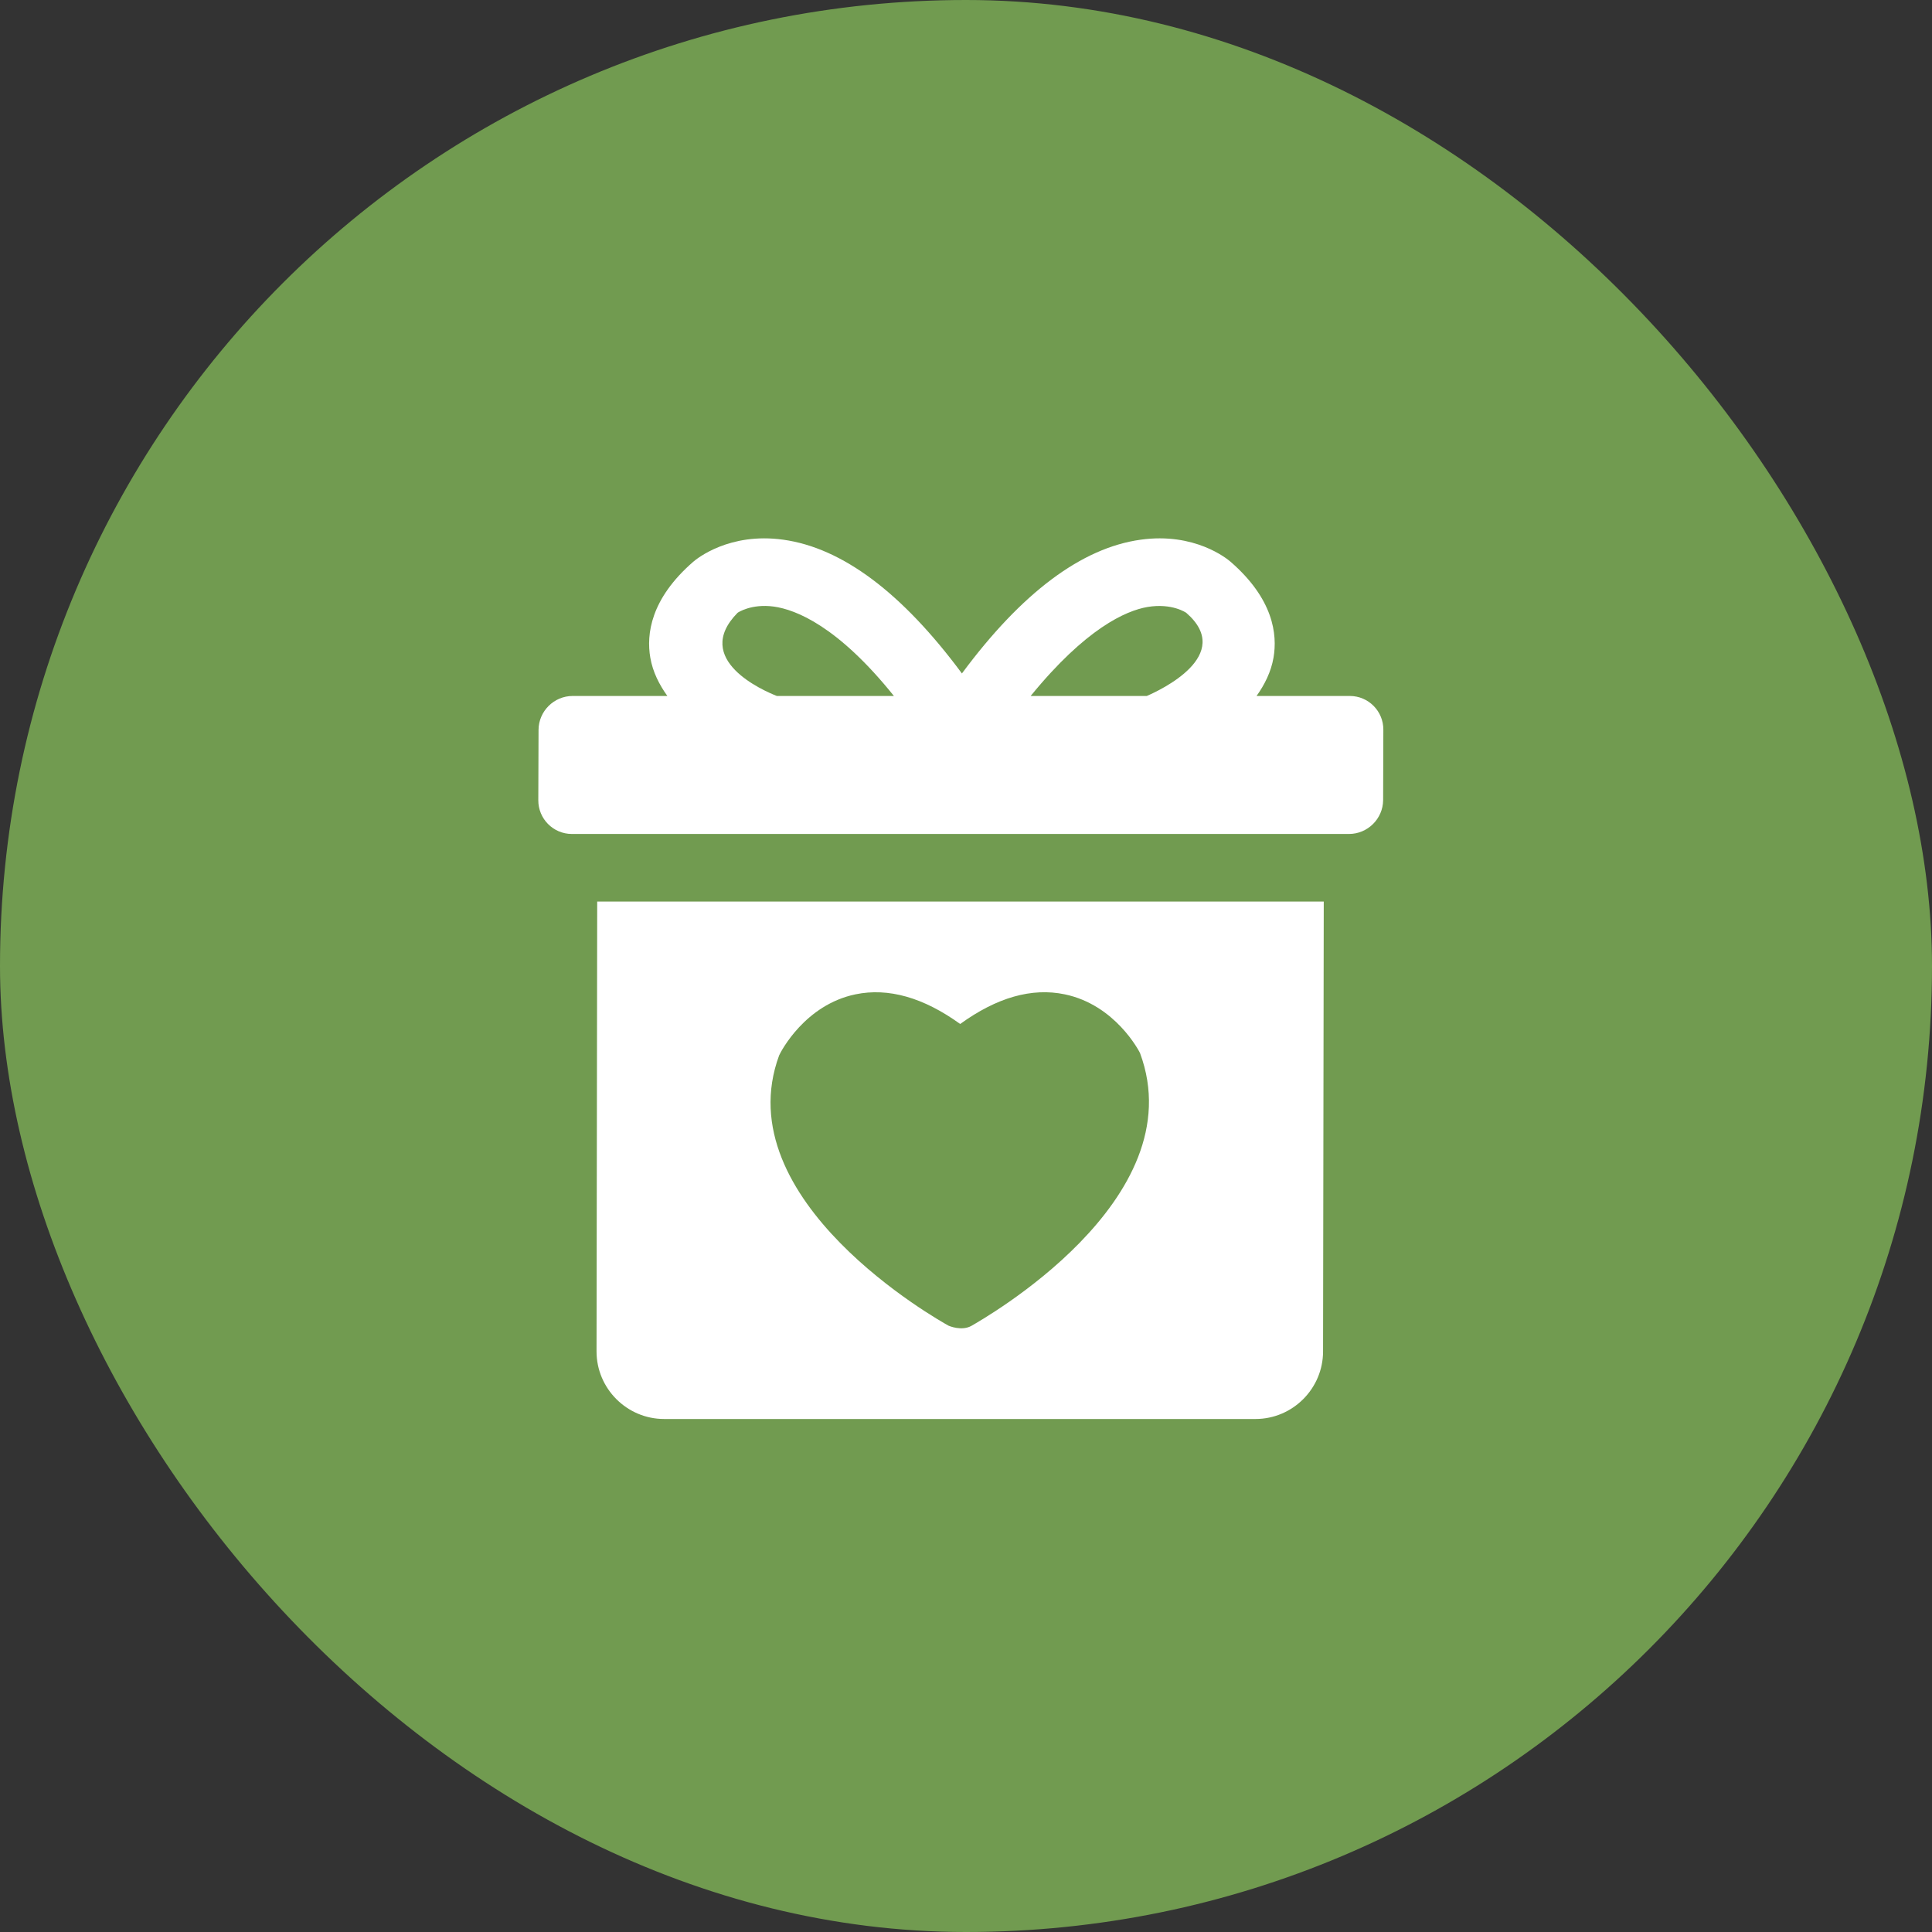
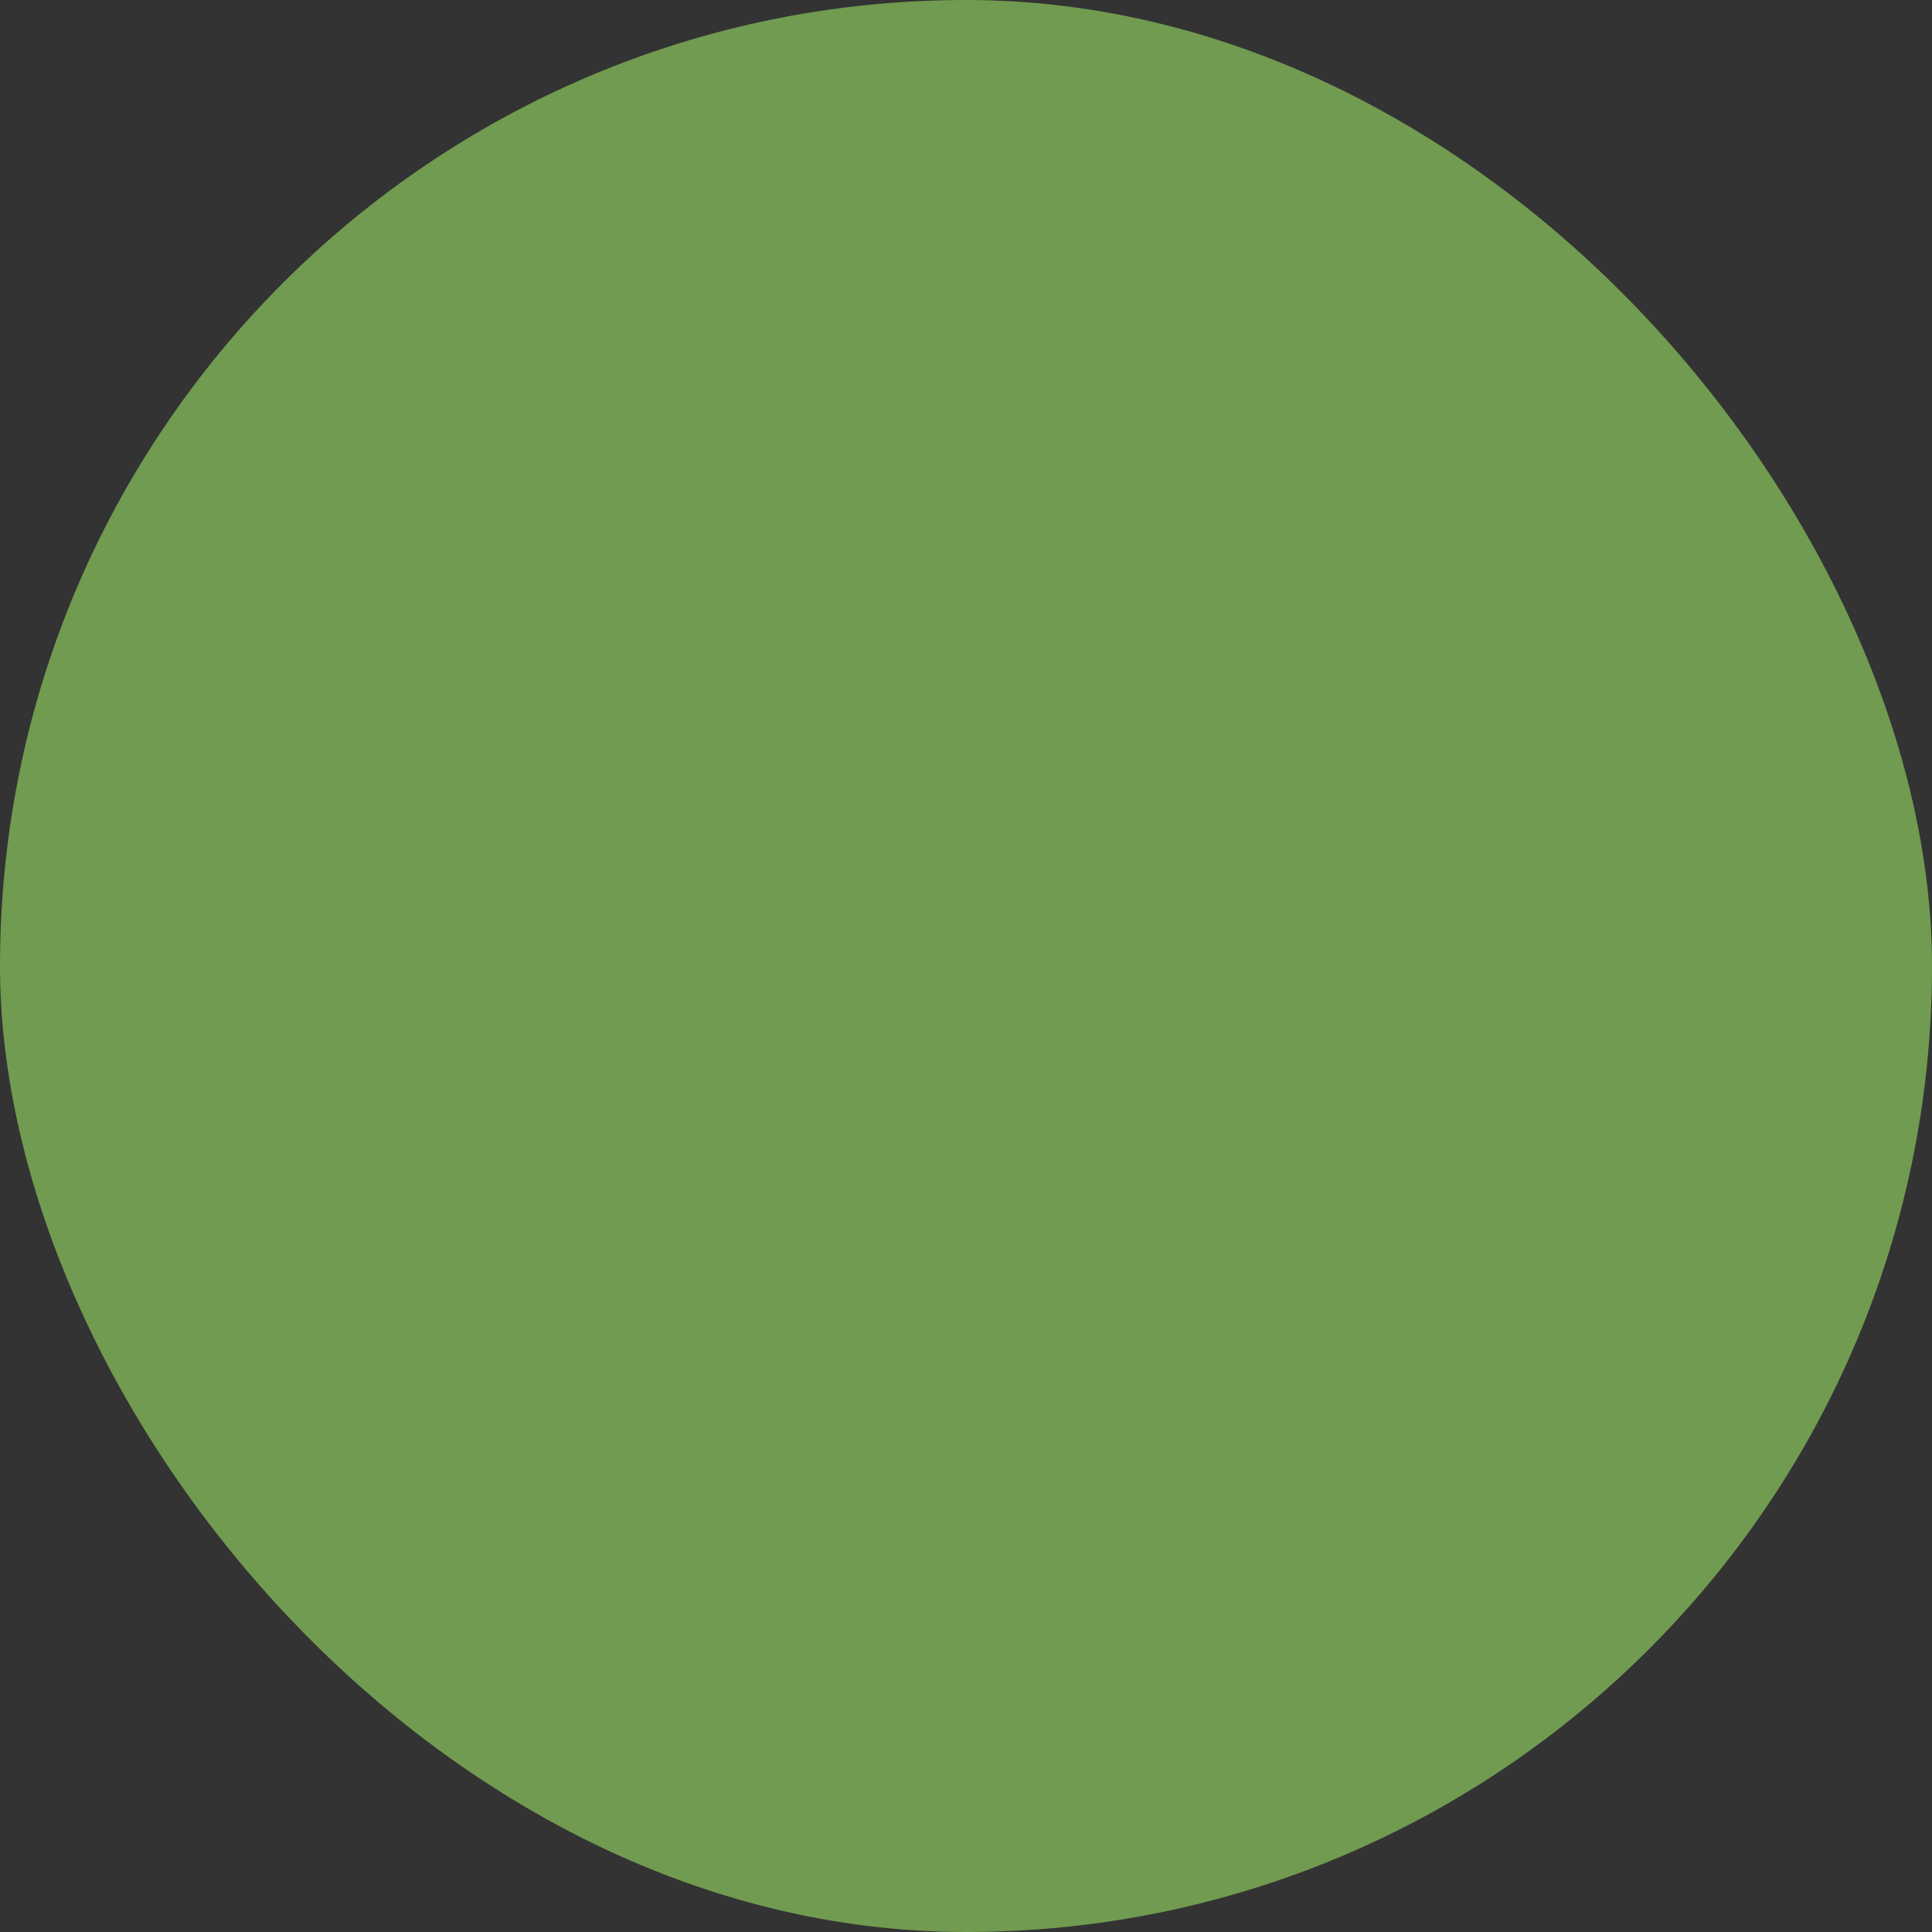
<svg xmlns="http://www.w3.org/2000/svg" viewBox="0 0 64 64" fill="none">
  <rect x="0" y="0" width="64" height="64" fill="#333333" stroke="none" />
  <rect width="64" height="64" rx="32" fill="#719B50" />
-   <path d="M44.715 23.055H41.625C41.893 22.678 42.105 22.258 42.187 21.784C42.32 21.013 42.181 19.838 40.763 18.608C40.647 18.507 39.572 17.628 37.786 17.878C35.831 18.148 33.844 19.637 31.865 22.309C29.886 19.637 27.899 18.148 25.945 17.878C24.16 17.629 23.083 18.507 22.966 18.608C21.549 19.838 21.409 21.013 21.542 21.784C21.623 22.259 21.838 22.678 22.107 23.055H18.968C18.353 23.055 17.844 23.559 17.84 24.175L17.832 26.506C17.828 27.122 18.327 27.626 18.942 27.626H44.689C45.305 27.626 45.813 27.122 45.818 26.506L45.825 24.175C45.83 23.559 45.331 23.055 44.715 23.055ZM38.013 20.107C38.83 19.97 39.294 20.3 39.296 20.3C40.917 21.709 38.418 22.87 37.989 23.055H34.142C35.967 20.817 37.295 20.23 38.013 20.107ZM24.433 20.3C24.436 20.296 24.883 19.99 25.637 20.094C26.364 20.196 27.756 20.742 29.612 23.055H25.734C25.303 22.886 22.907 21.852 24.433 20.3ZM19.783 29.865L19.761 44.767C19.761 45.999 20.768 47.006 22 47.006H41.59C42.821 47.006 43.828 45.999 43.828 44.767L43.851 29.865H19.783ZM32.186 43.917C31.858 44.107 31.426 43.917 31.426 43.917C31.122 43.752 24.032 39.77 25.811 34.958C25.876 34.817 26.671 33.286 28.337 32.939C29.427 32.712 30.593 33.044 31.807 33.921C33.018 33.044 34.179 32.71 35.272 32.939C36.942 33.286 37.733 34.817 37.764 34.882C39.58 39.77 32.483 43.741 32.186 43.917Z" fill="white" />
</svg>